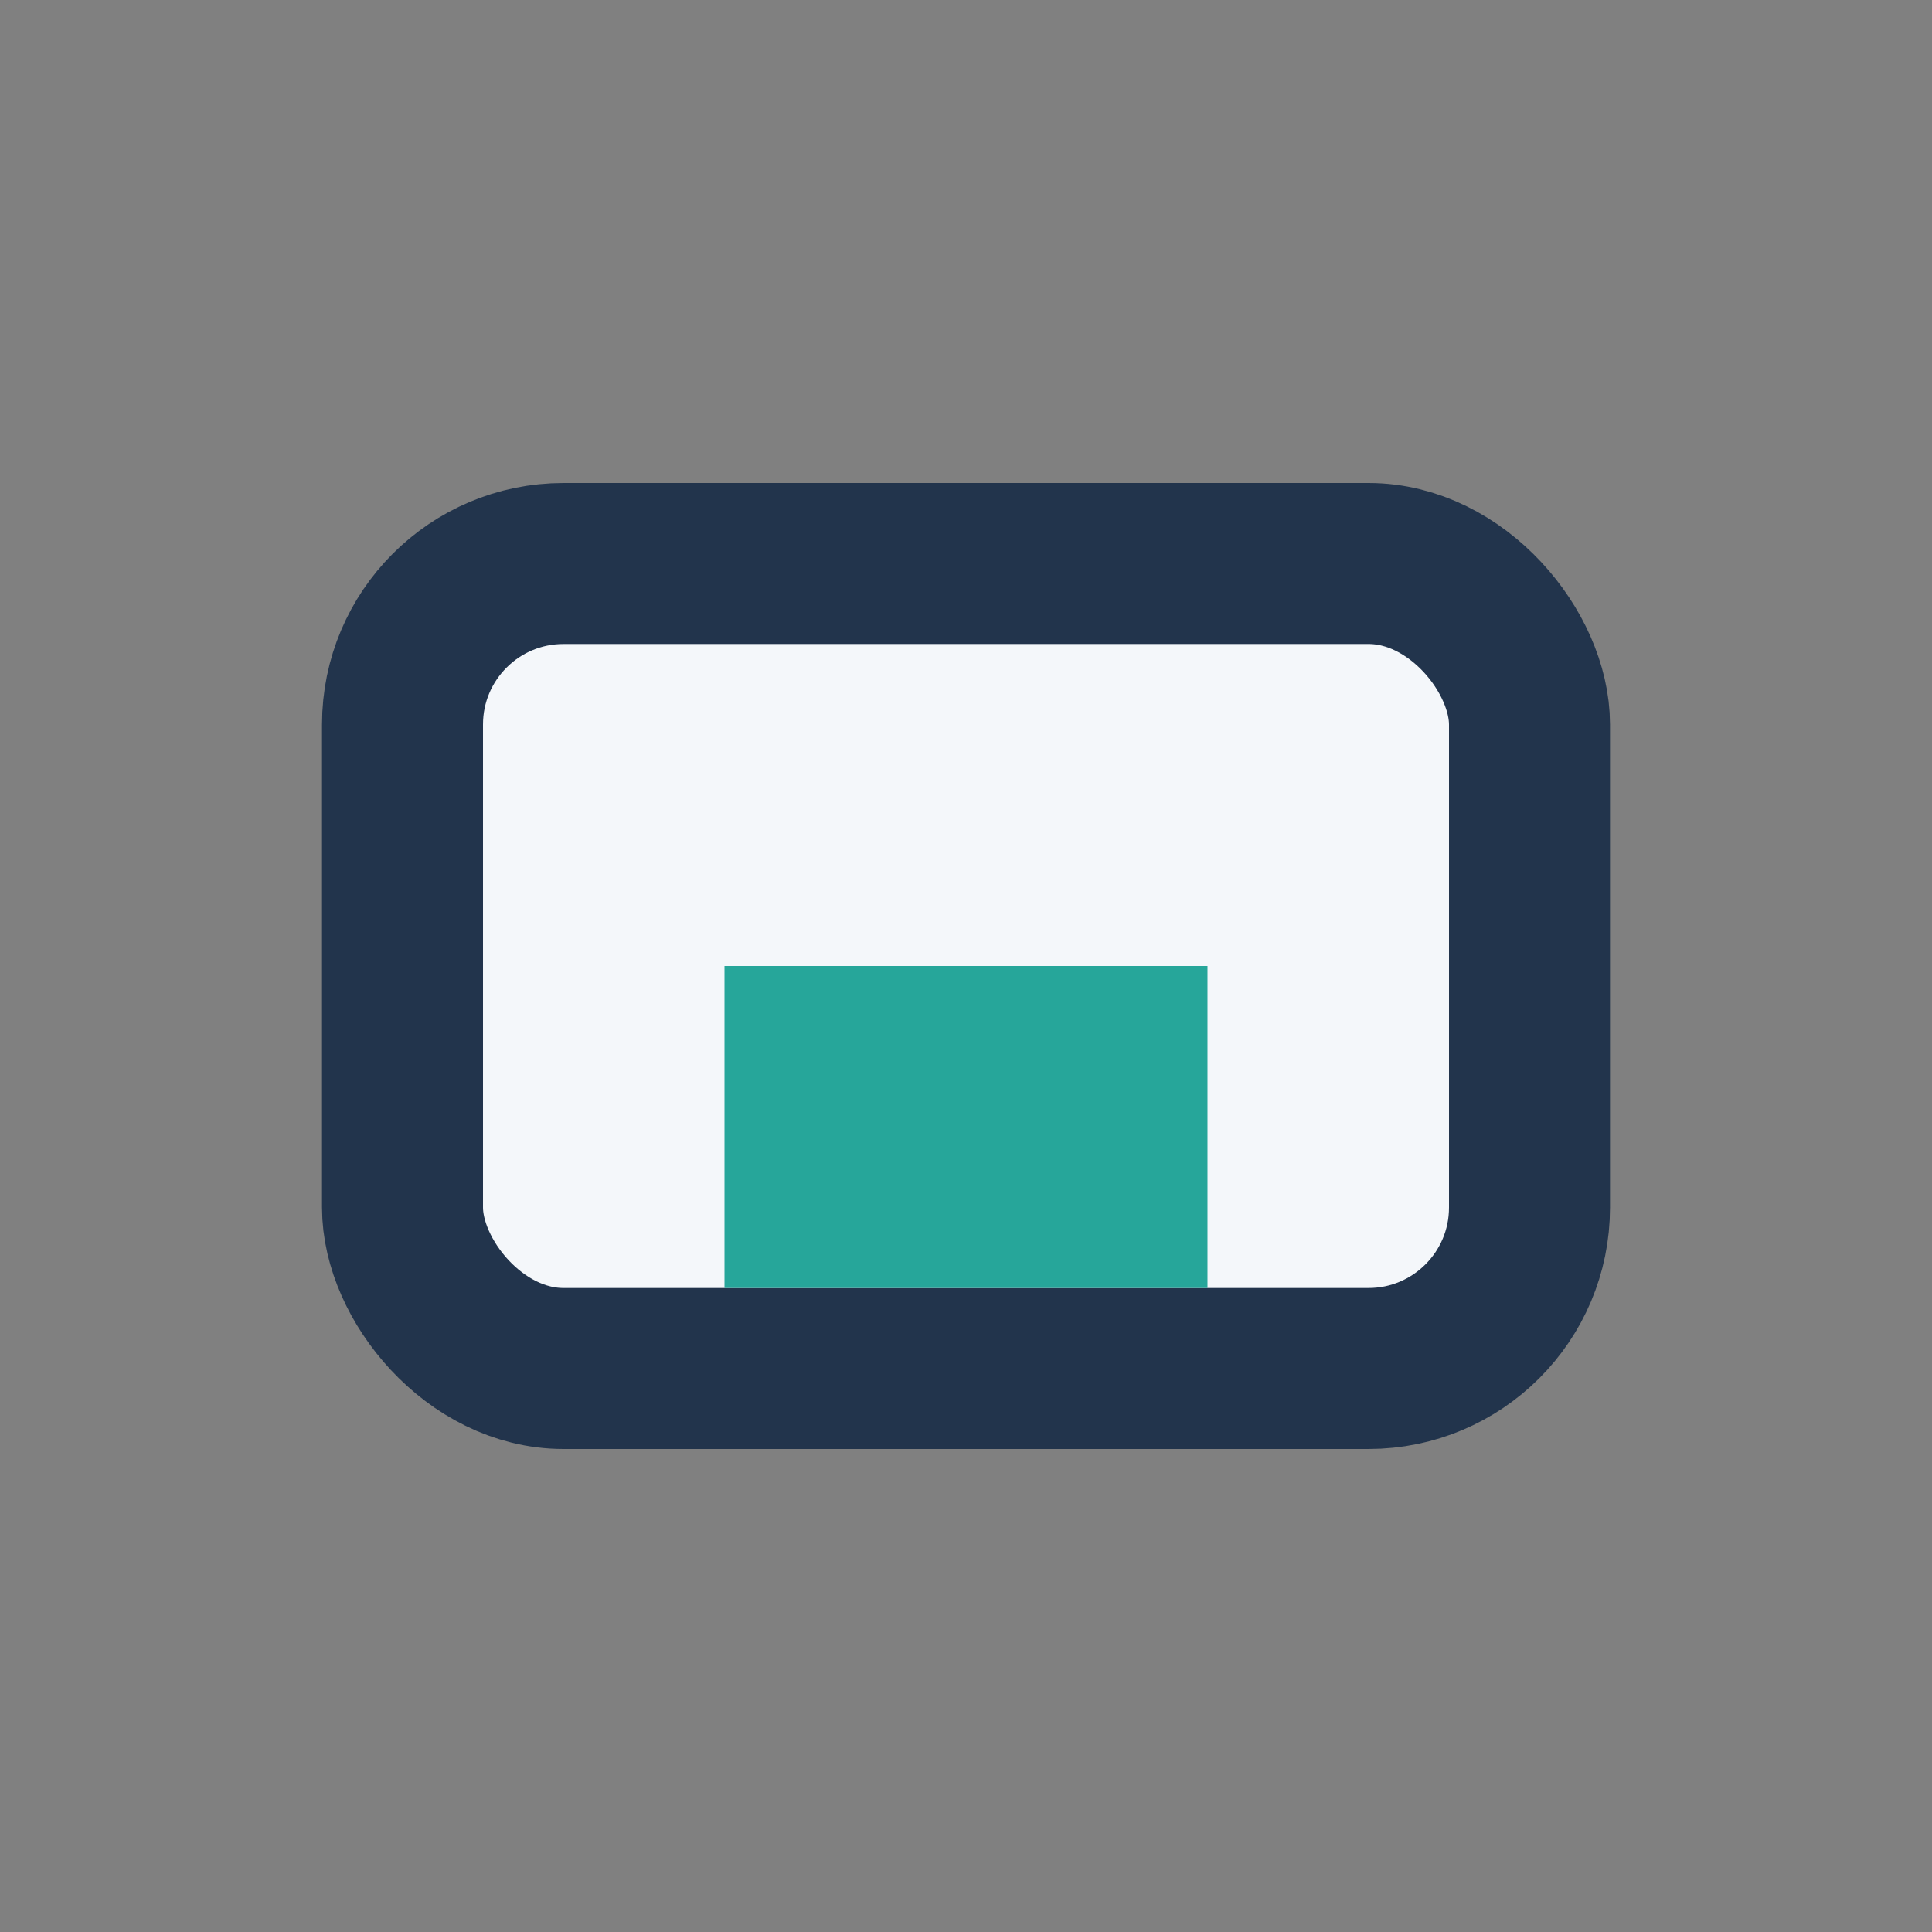
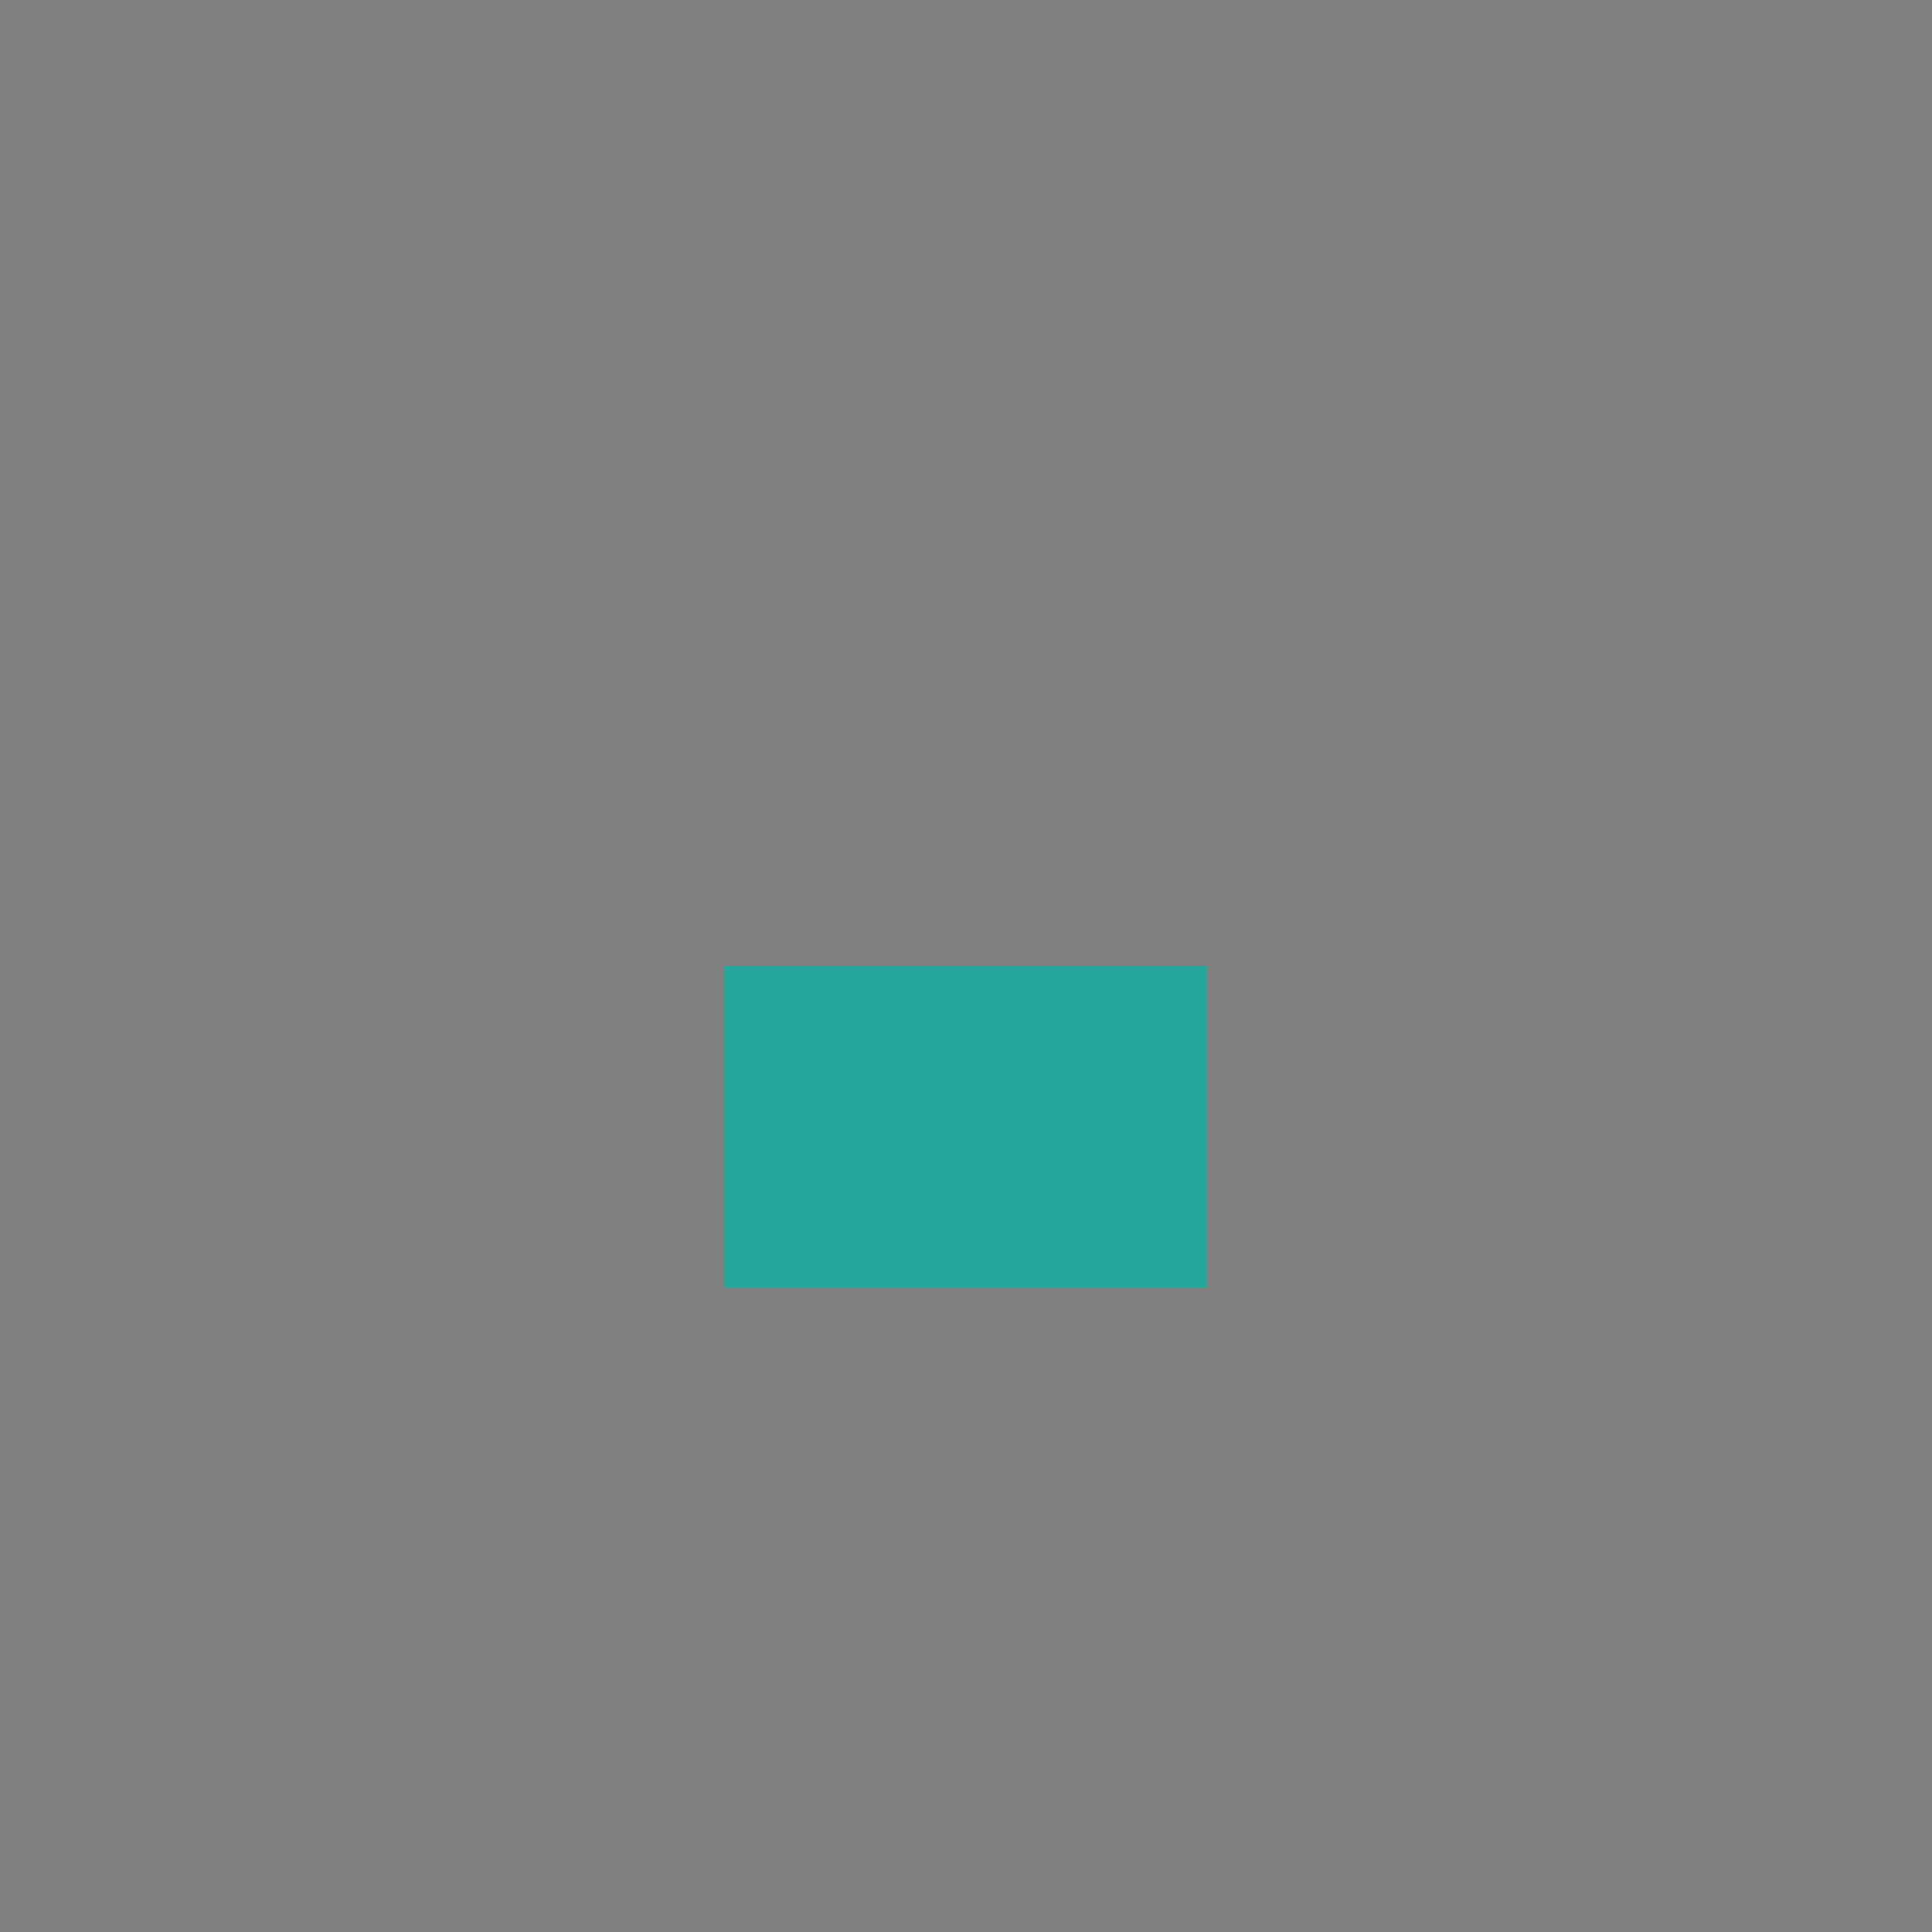
<svg xmlns="http://www.w3.org/2000/svg" width="32" height="32" viewBox="0 0 24 24">
  <rect x="0" y="0" width="24" height="24" fill="#808080" stroke="none" />
-   <rect x="5" y="7" width="14" height="10" rx="2" fill="#F4F7FA" stroke="#22344C" stroke-width="2" />
  <rect x="9" y="12" width="6" height="4" fill="#26A69A" />
</svg>